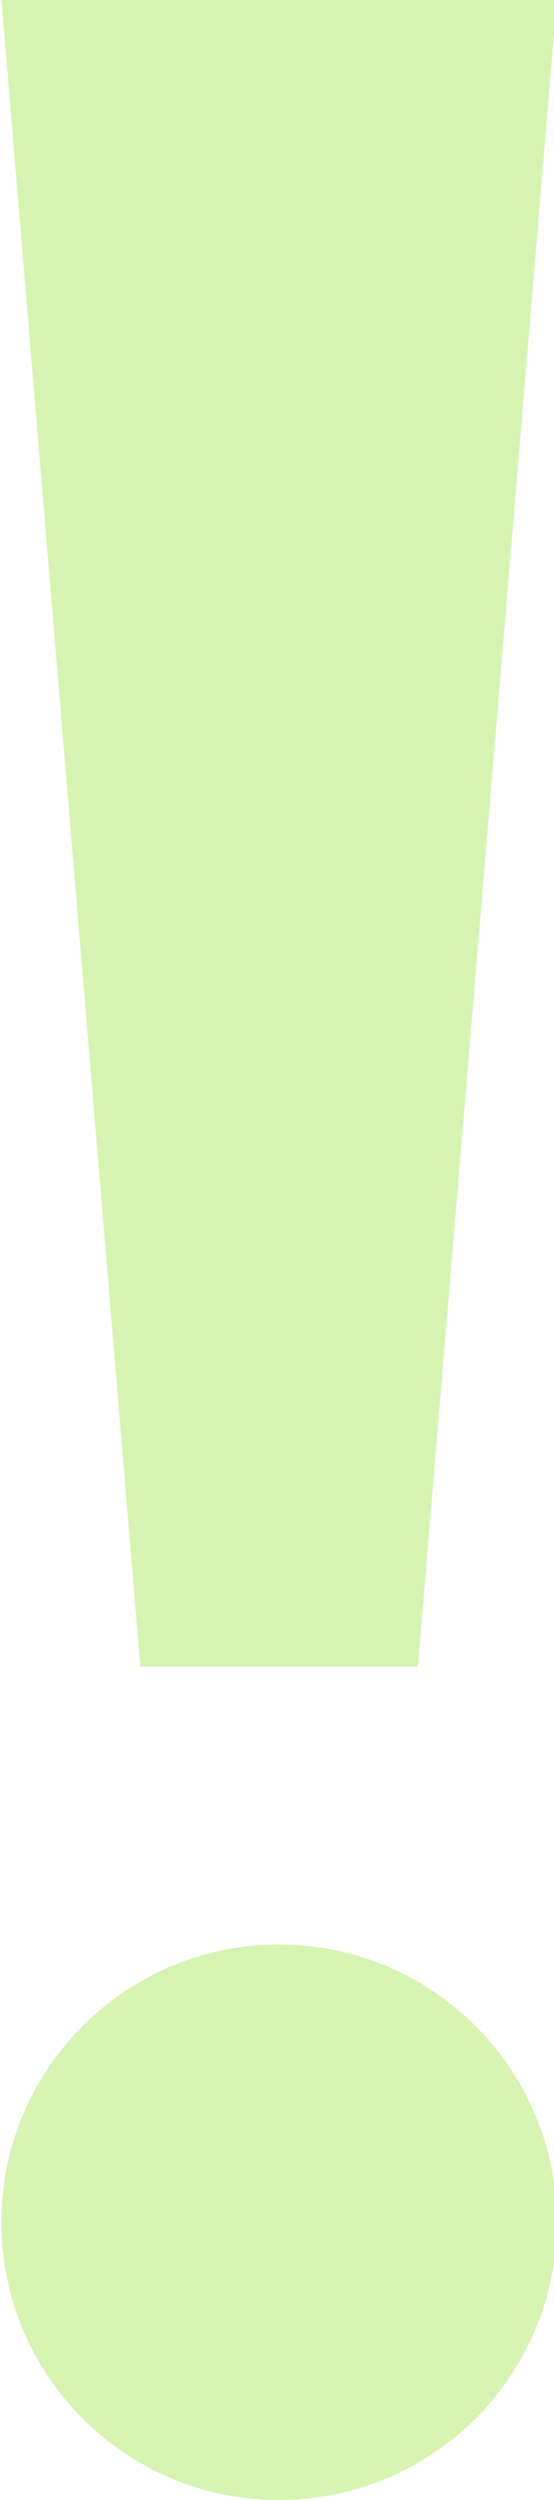
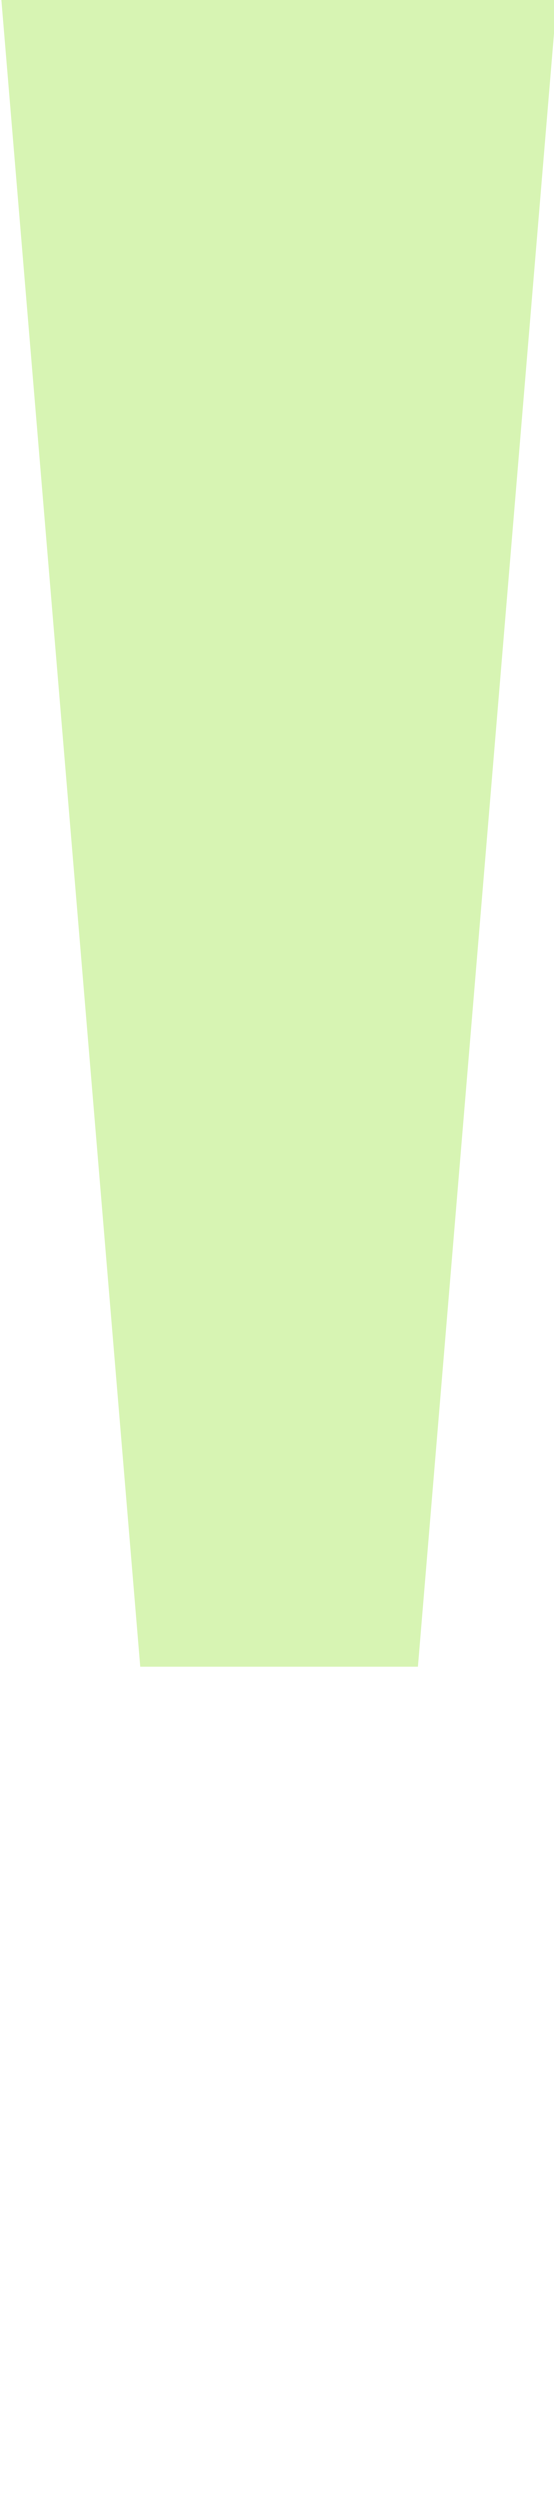
<svg xmlns="http://www.w3.org/2000/svg" fill="#d7f4b3" height="60" preserveAspectRatio="xMidYMid meet" version="1" viewBox="43.3 20.0 13.3 60.0" width="13.3" zoomAndPan="magnify">
  <g id="change1_1">
-     <path d="M43.333,73.333c0-3.678,2.985-6.666,6.667-6.666s6.667,2.988,6.667,6.666C56.667,77.015,53.682,80,50,80 S43.333,77.015,43.333,73.333z" fill="inherit" />
-   </g>
+     </g>
  <g id="change1_2">
    <path d="M53.333 60L46.667 60 43.333 20 56.667 20z" fill="inherit" />
  </g>
</svg>